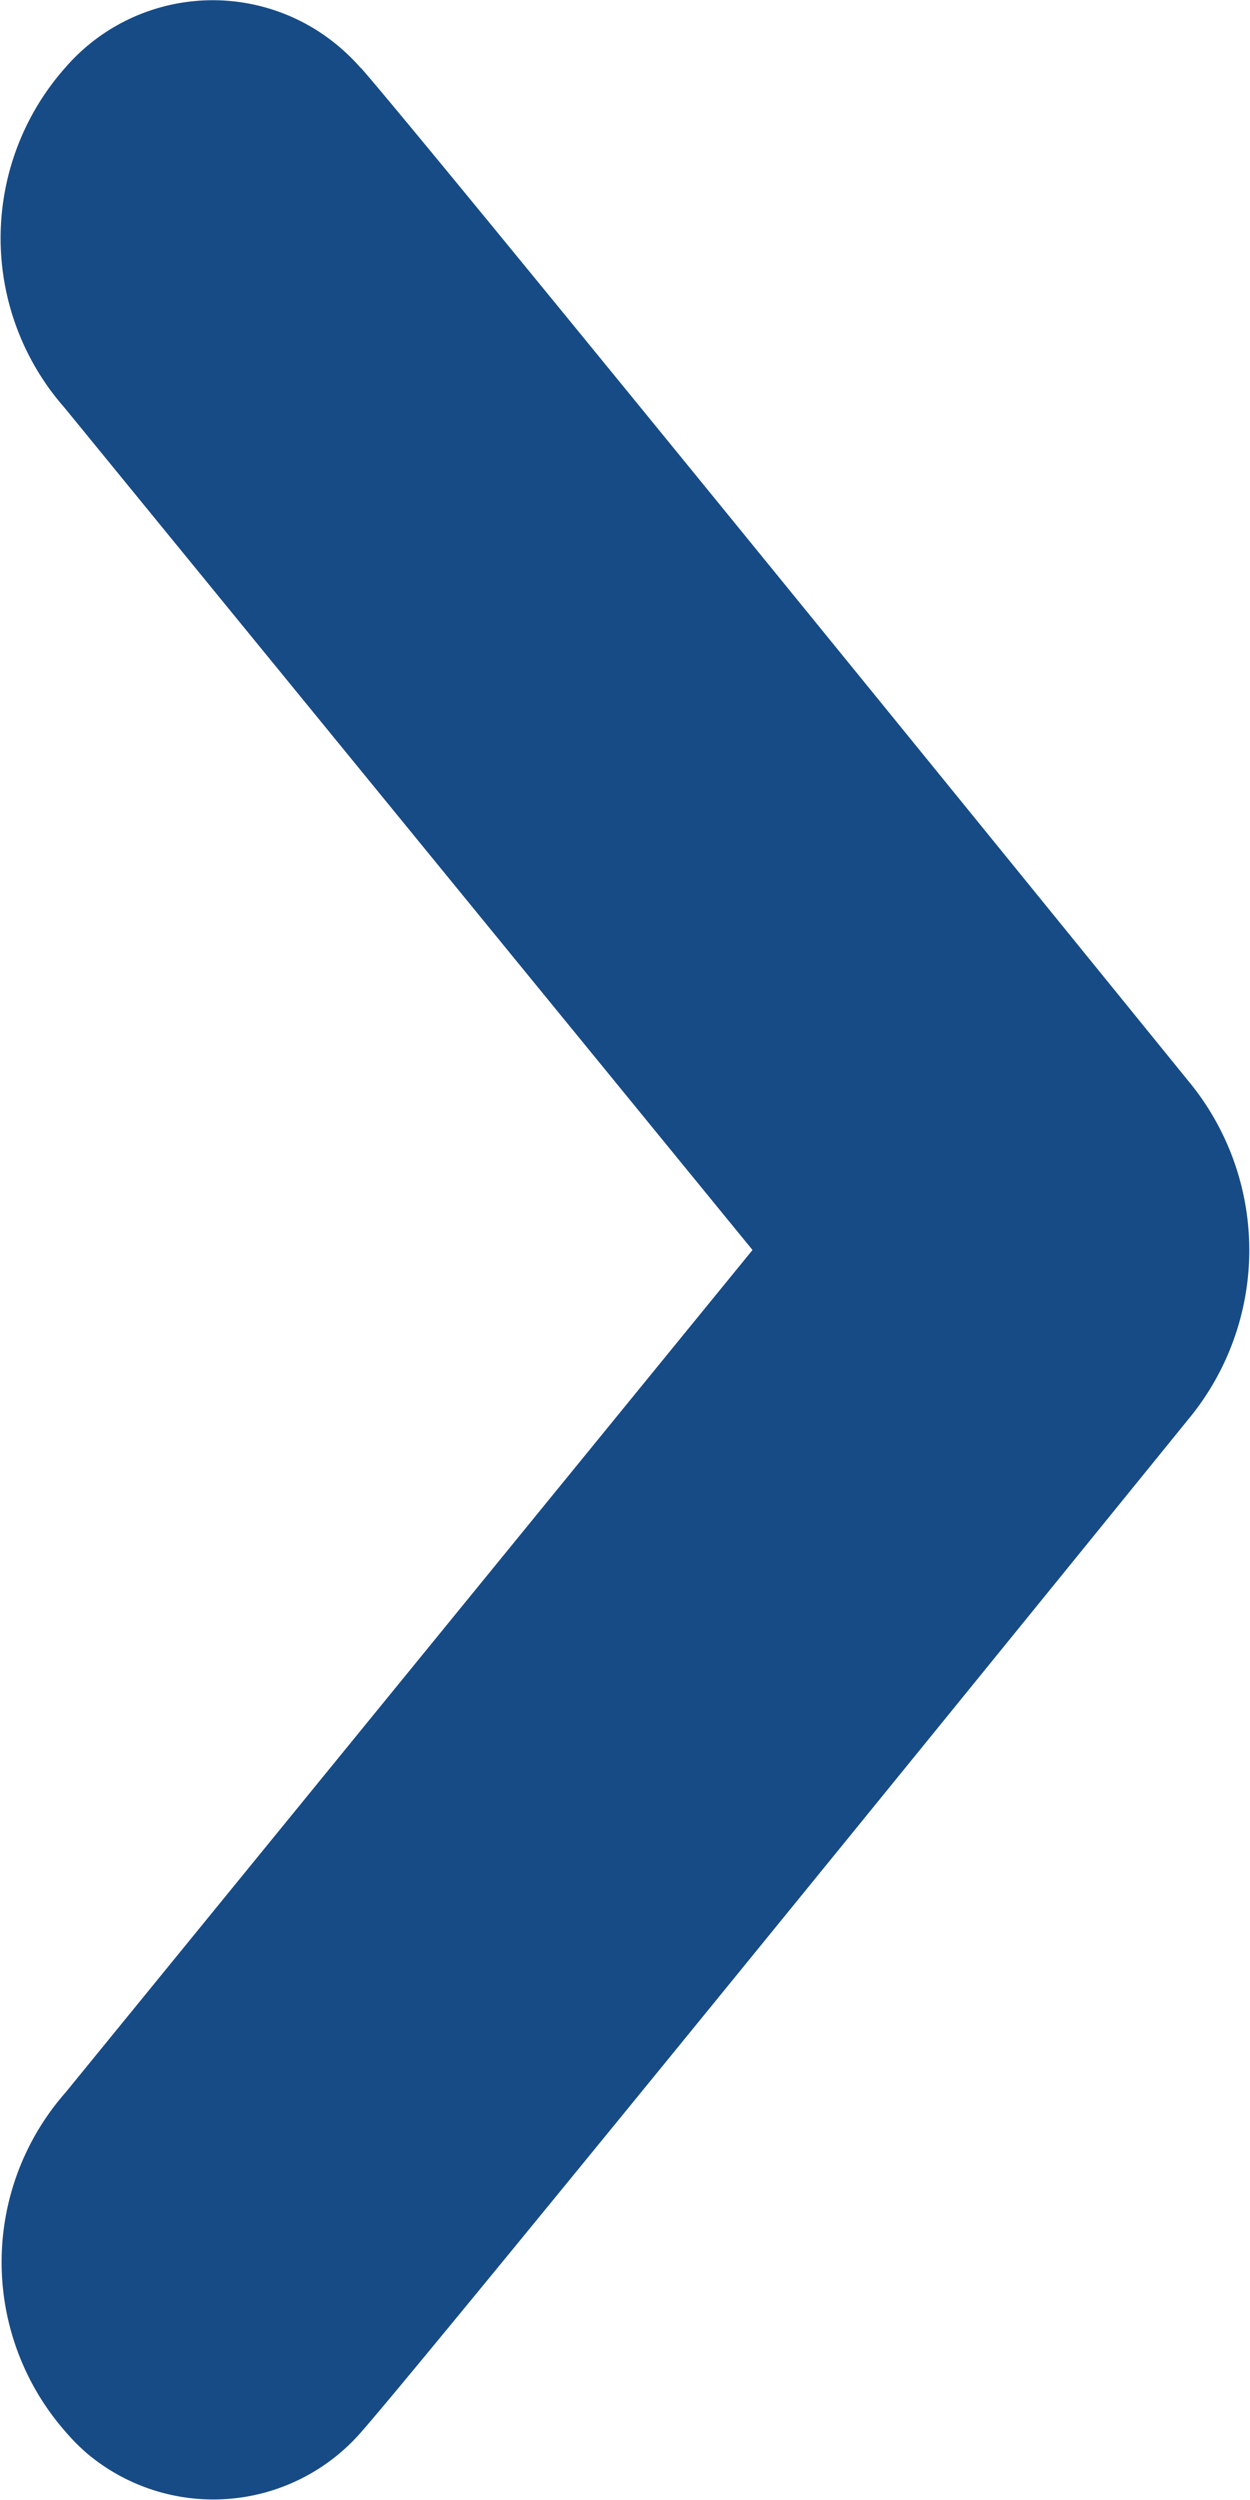
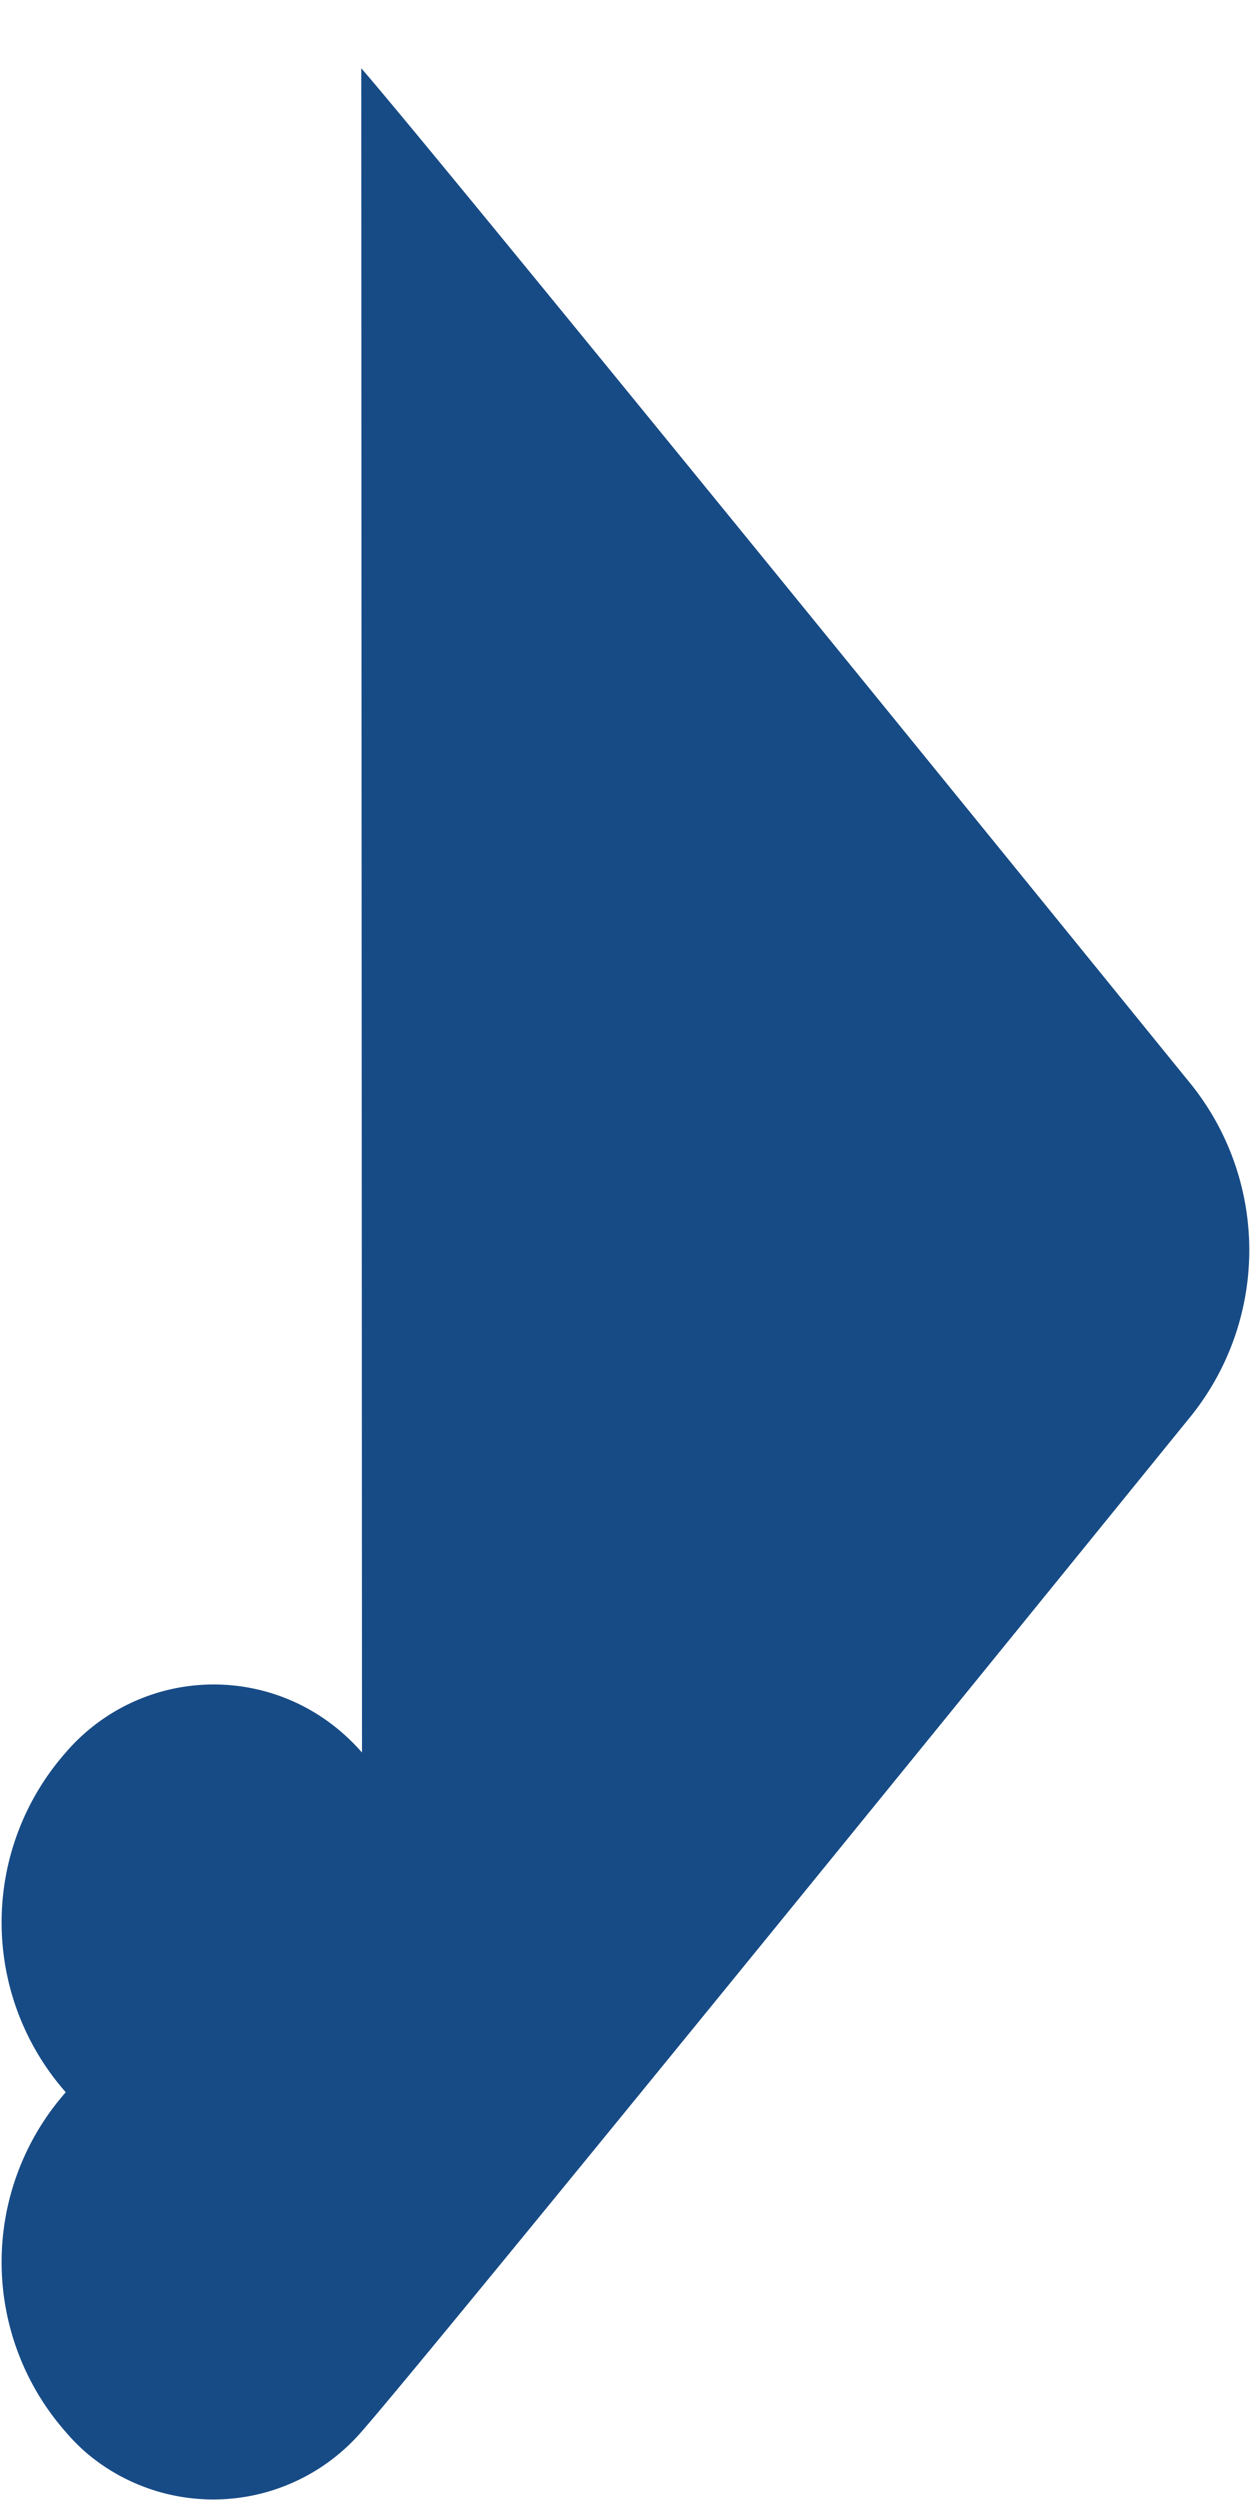
<svg xmlns="http://www.w3.org/2000/svg" viewBox="0 0 5 10">
  <defs>
    <style>.a{fill:#174b86;}</style>
  </defs>
-   <path class="a" d="M1.445.273c.307.351,3.306,4.048,3.306,4.048a1.061,1.061,0,0,1,0,1.359s-3,3.7-3.306,4.048a.784.784,0,0,1-1.1.083.8.8,0,0,1-.082-.083,1.028,1.028,0,0,1,0-1.359L3.01,5,.259,1.632a1.028,1.028,0,0,1,0-1.359.78.78,0,0,1,1.1-.084.843.843,0,0,1,.085.084" />
+   <path class="a" d="M1.445.273c.307.351,3.306,4.048,3.306,4.048a1.061,1.061,0,0,1,0,1.359s-3,3.7-3.306,4.048a.784.784,0,0,1-1.1.083.8.8,0,0,1-.082-.083,1.028,1.028,0,0,1,0-1.359a1.028,1.028,0,0,1,0-1.359.78.78,0,0,1,1.1-.084.843.843,0,0,1,.085.084" />
</svg>